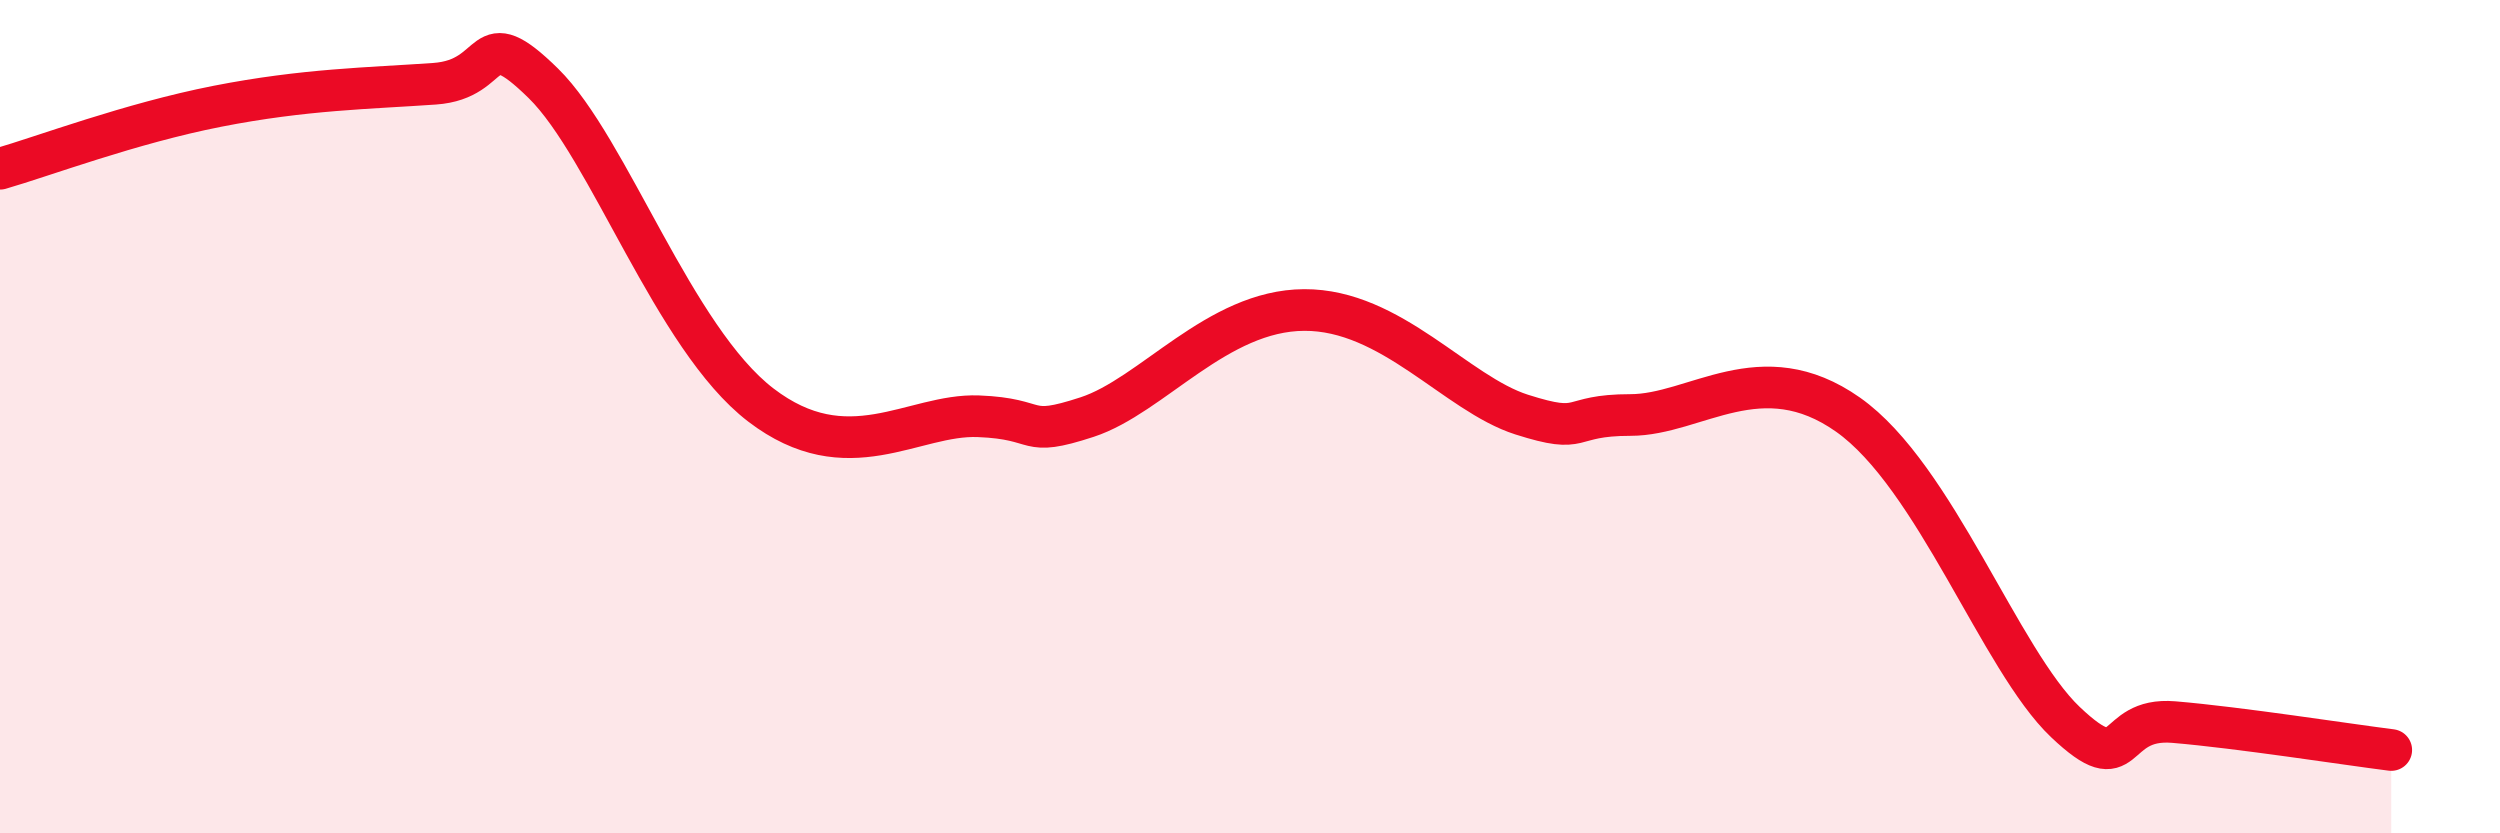
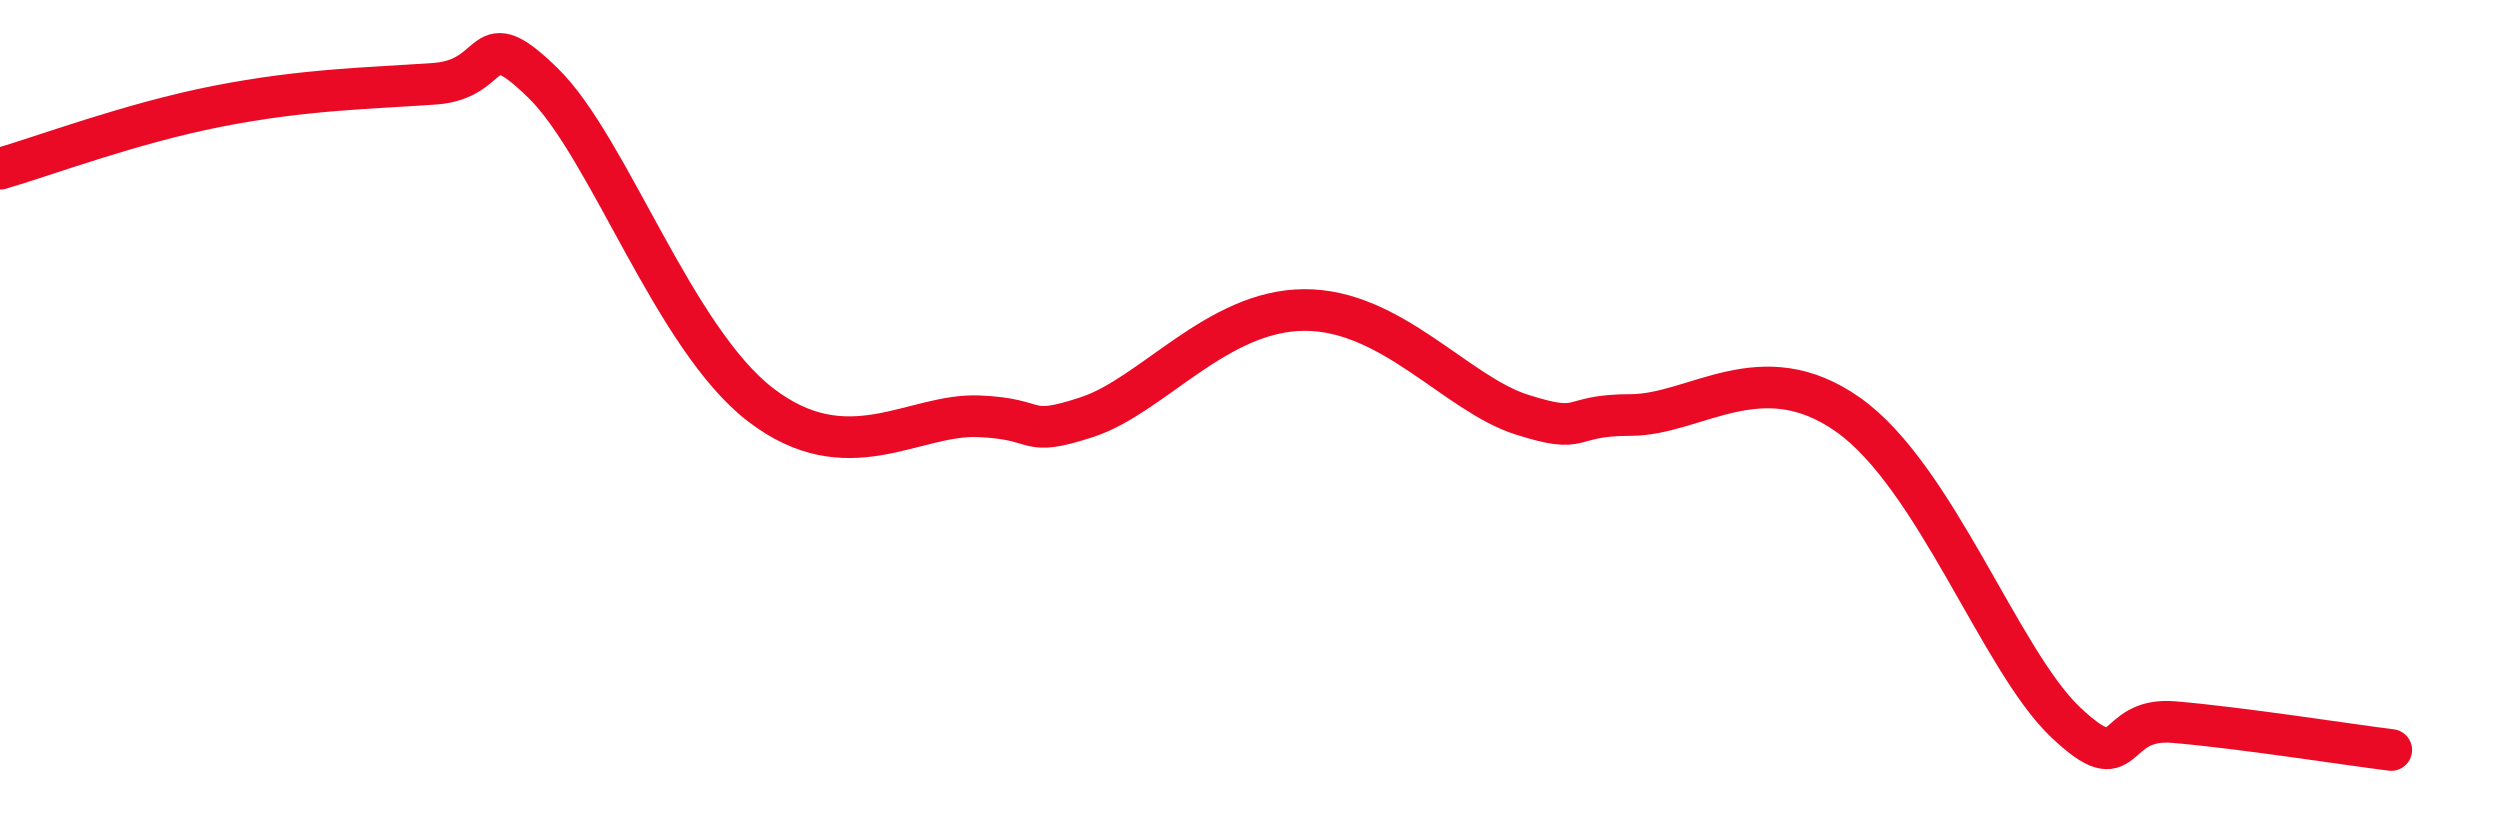
<svg xmlns="http://www.w3.org/2000/svg" width="60" height="20" viewBox="0 0 60 20">
-   <path d="M 0,4.05 C 1.04,3.75 3.13,2.96 5.22,2.55 C 7.31,2.14 8.87,2.12 10.43,2.01 C 11.99,1.9 11.47,0.46 13.04,2 C 14.61,3.54 16.17,8.12 18.26,9.72 C 20.35,11.32 21.91,9.93 23.48,9.99 C 25.05,10.05 24.53,10.52 26.09,10.01 C 27.65,9.5 29.21,7.45 31.3,7.44 C 33.39,7.43 34.95,9.45 36.52,9.95 C 38.09,10.45 37.56,9.96 39.13,9.96 C 40.7,9.96 42.26,8.48 44.35,9.95 C 46.44,11.42 48.01,15.85 49.57,17.33 C 51.13,18.81 50.61,17.2 52.17,17.33 C 53.73,17.46 56.35,17.87 57.39,18L57.39 20L0 20Z" fill="#EB0A25" opacity="0.1" stroke-linecap="round" stroke-linejoin="round" />
  <path d="M 0,4.05 C 1.04,3.75 3.13,2.96 5.22,2.55 C 7.31,2.14 8.87,2.12 10.43,2.01 C 11.99,1.9 11.47,0.46 13.04,2 C 14.61,3.54 16.17,8.12 18.26,9.72 C 20.35,11.32 21.91,9.93 23.48,9.99 C 25.05,10.05 24.53,10.52 26.09,10.01 C 27.65,9.5 29.21,7.45 31.3,7.44 C 33.39,7.43 34.95,9.45 36.52,9.95 C 38.09,10.45 37.56,9.96 39.13,9.96 C 40.7,9.96 42.26,8.48 44.35,9.95 C 46.44,11.42 48.01,15.85 49.57,17.33 C 51.13,18.81 50.61,17.2 52.17,17.33 C 53.73,17.46 56.35,17.87 57.39,18" stroke="#EB0A25" stroke-width="1" fill="none" stroke-linecap="round" stroke-linejoin="round" />
</svg>